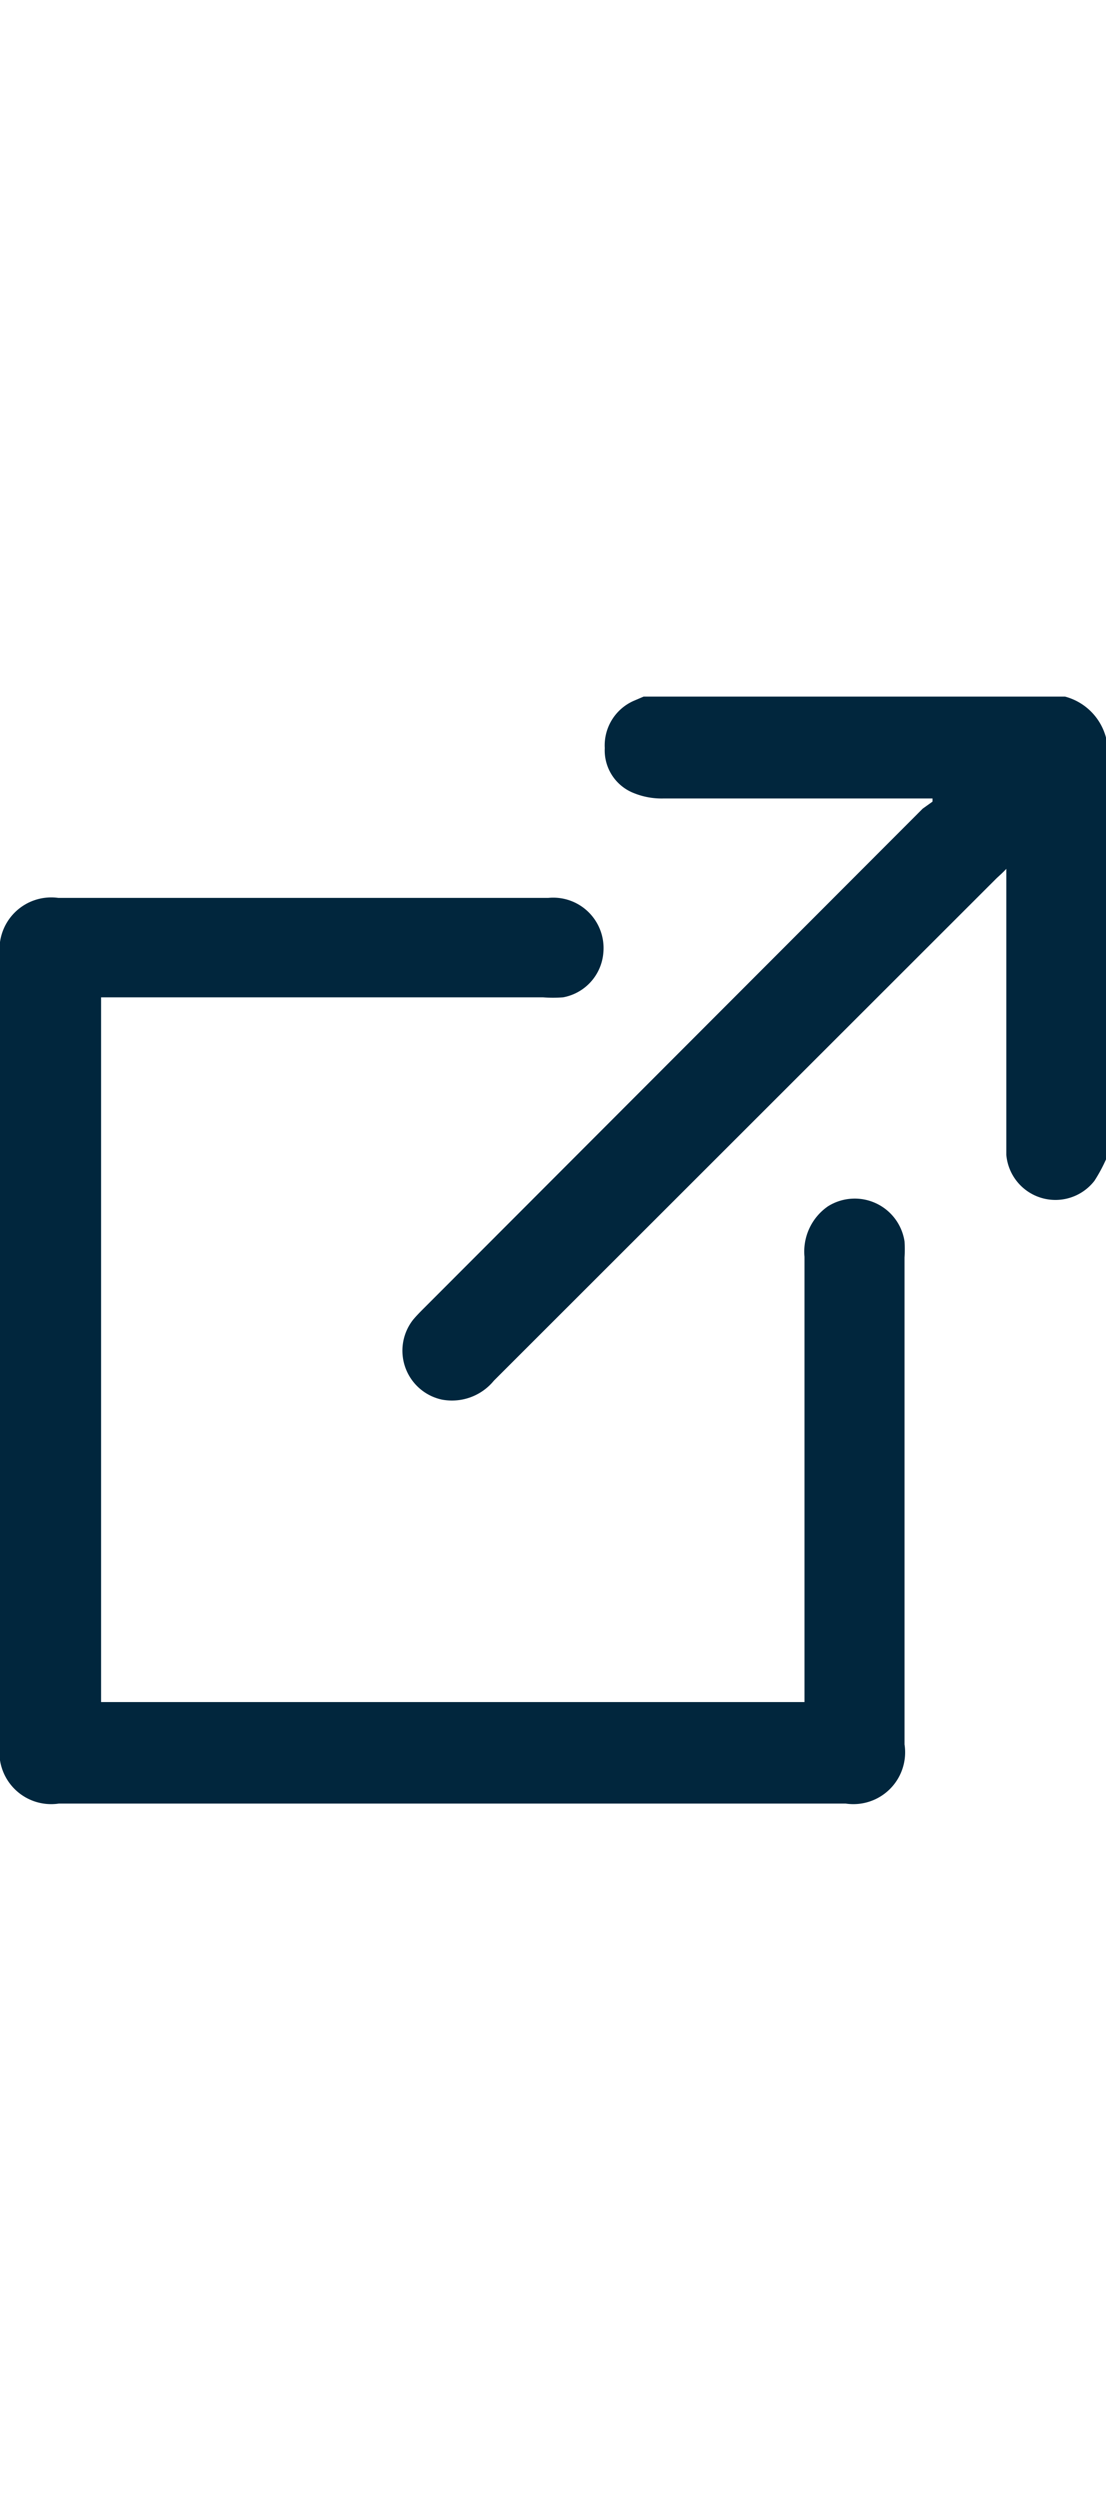
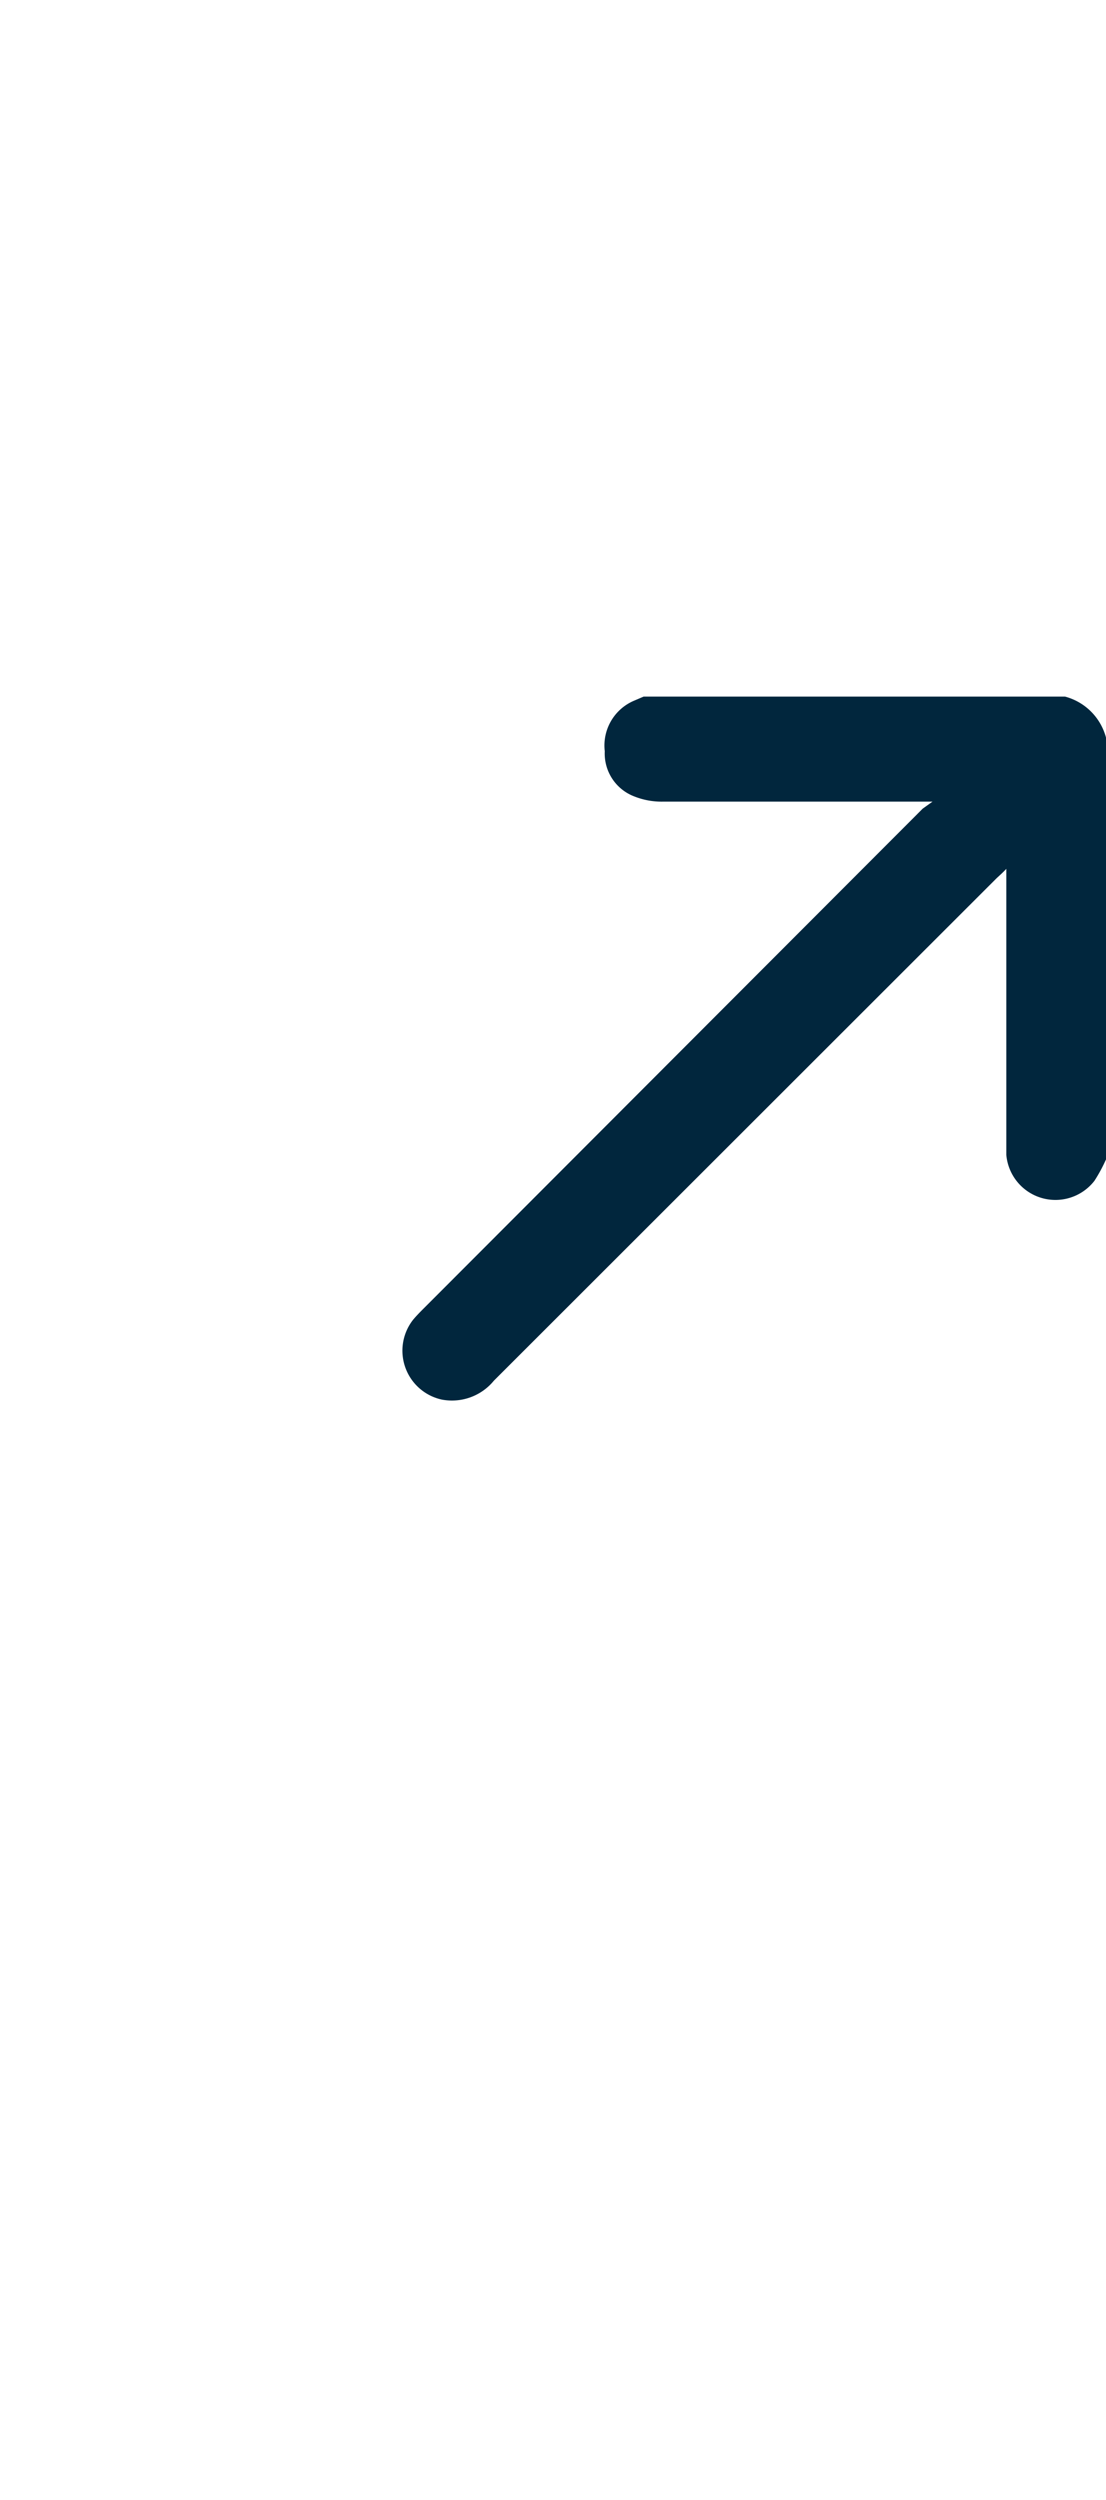
<svg xmlns="http://www.w3.org/2000/svg" viewBox="0 0 31.62 31.62" width="14px">
  <g id="Layer_2" data-name="Layer 2">
    <g id="Layer_1-2" data-name="Layer 1">
-       <path fill="#01263d" d="M31.62,13.22a4.47,4.47,0,0,1-.33.61,1.41,1.41,0,0,1-2.52-.74c0-.16,0-.32,0-.49V4.92c-.13.14-.22.21-.3.29L14.12,19.54a1.55,1.55,0,0,1-1.49.54,1.43,1.43,0,0,1-.82-2.28c.1-.12.21-.23.32-.34L26.38,3.2,26.66,3l0-.09h-7.7a2.11,2.11,0,0,1-.83-.15,1.31,1.31,0,0,1-.84-1.29A1.39,1.39,0,0,1,18.12.12L18.4,0H30.45a1.65,1.65,0,0,1,1.17,1.17Z" />
-       <path fill="#01263d" d="M2.89,8.63V28.72H23V16a1.57,1.57,0,0,1,.67-1.44,1.44,1.44,0,0,1,2.19,1,3.54,3.54,0,0,1,0,.46V29.93a1.48,1.48,0,0,1-1.68,1.69H1.68A1.48,1.48,0,0,1,0,29.93V7.42A1.48,1.48,0,0,1,1.67,5.75h14a1.44,1.44,0,0,1,1.58,1.56,1.41,1.41,0,0,1-1.15,1.28,3.77,3.77,0,0,1-.58,0H2.89Z" />
+       <path fill="#01263d" d="M31.62,13.22a4.47,4.47,0,0,1-.33.61,1.41,1.41,0,0,1-2.52-.74c0-.16,0-.32,0-.49V4.92c-.13.14-.22.21-.3.29L14.12,19.54a1.55,1.55,0,0,1-1.49.54,1.43,1.43,0,0,1-.82-2.28c.1-.12.21-.23.32-.34L26.38,3.2,26.66,3h-7.7a2.11,2.11,0,0,1-.83-.15,1.31,1.31,0,0,1-.84-1.29A1.39,1.39,0,0,1,18.12.12L18.4,0H30.45a1.65,1.65,0,0,1,1.17,1.17Z" />
    </g>
  </g>
</svg>